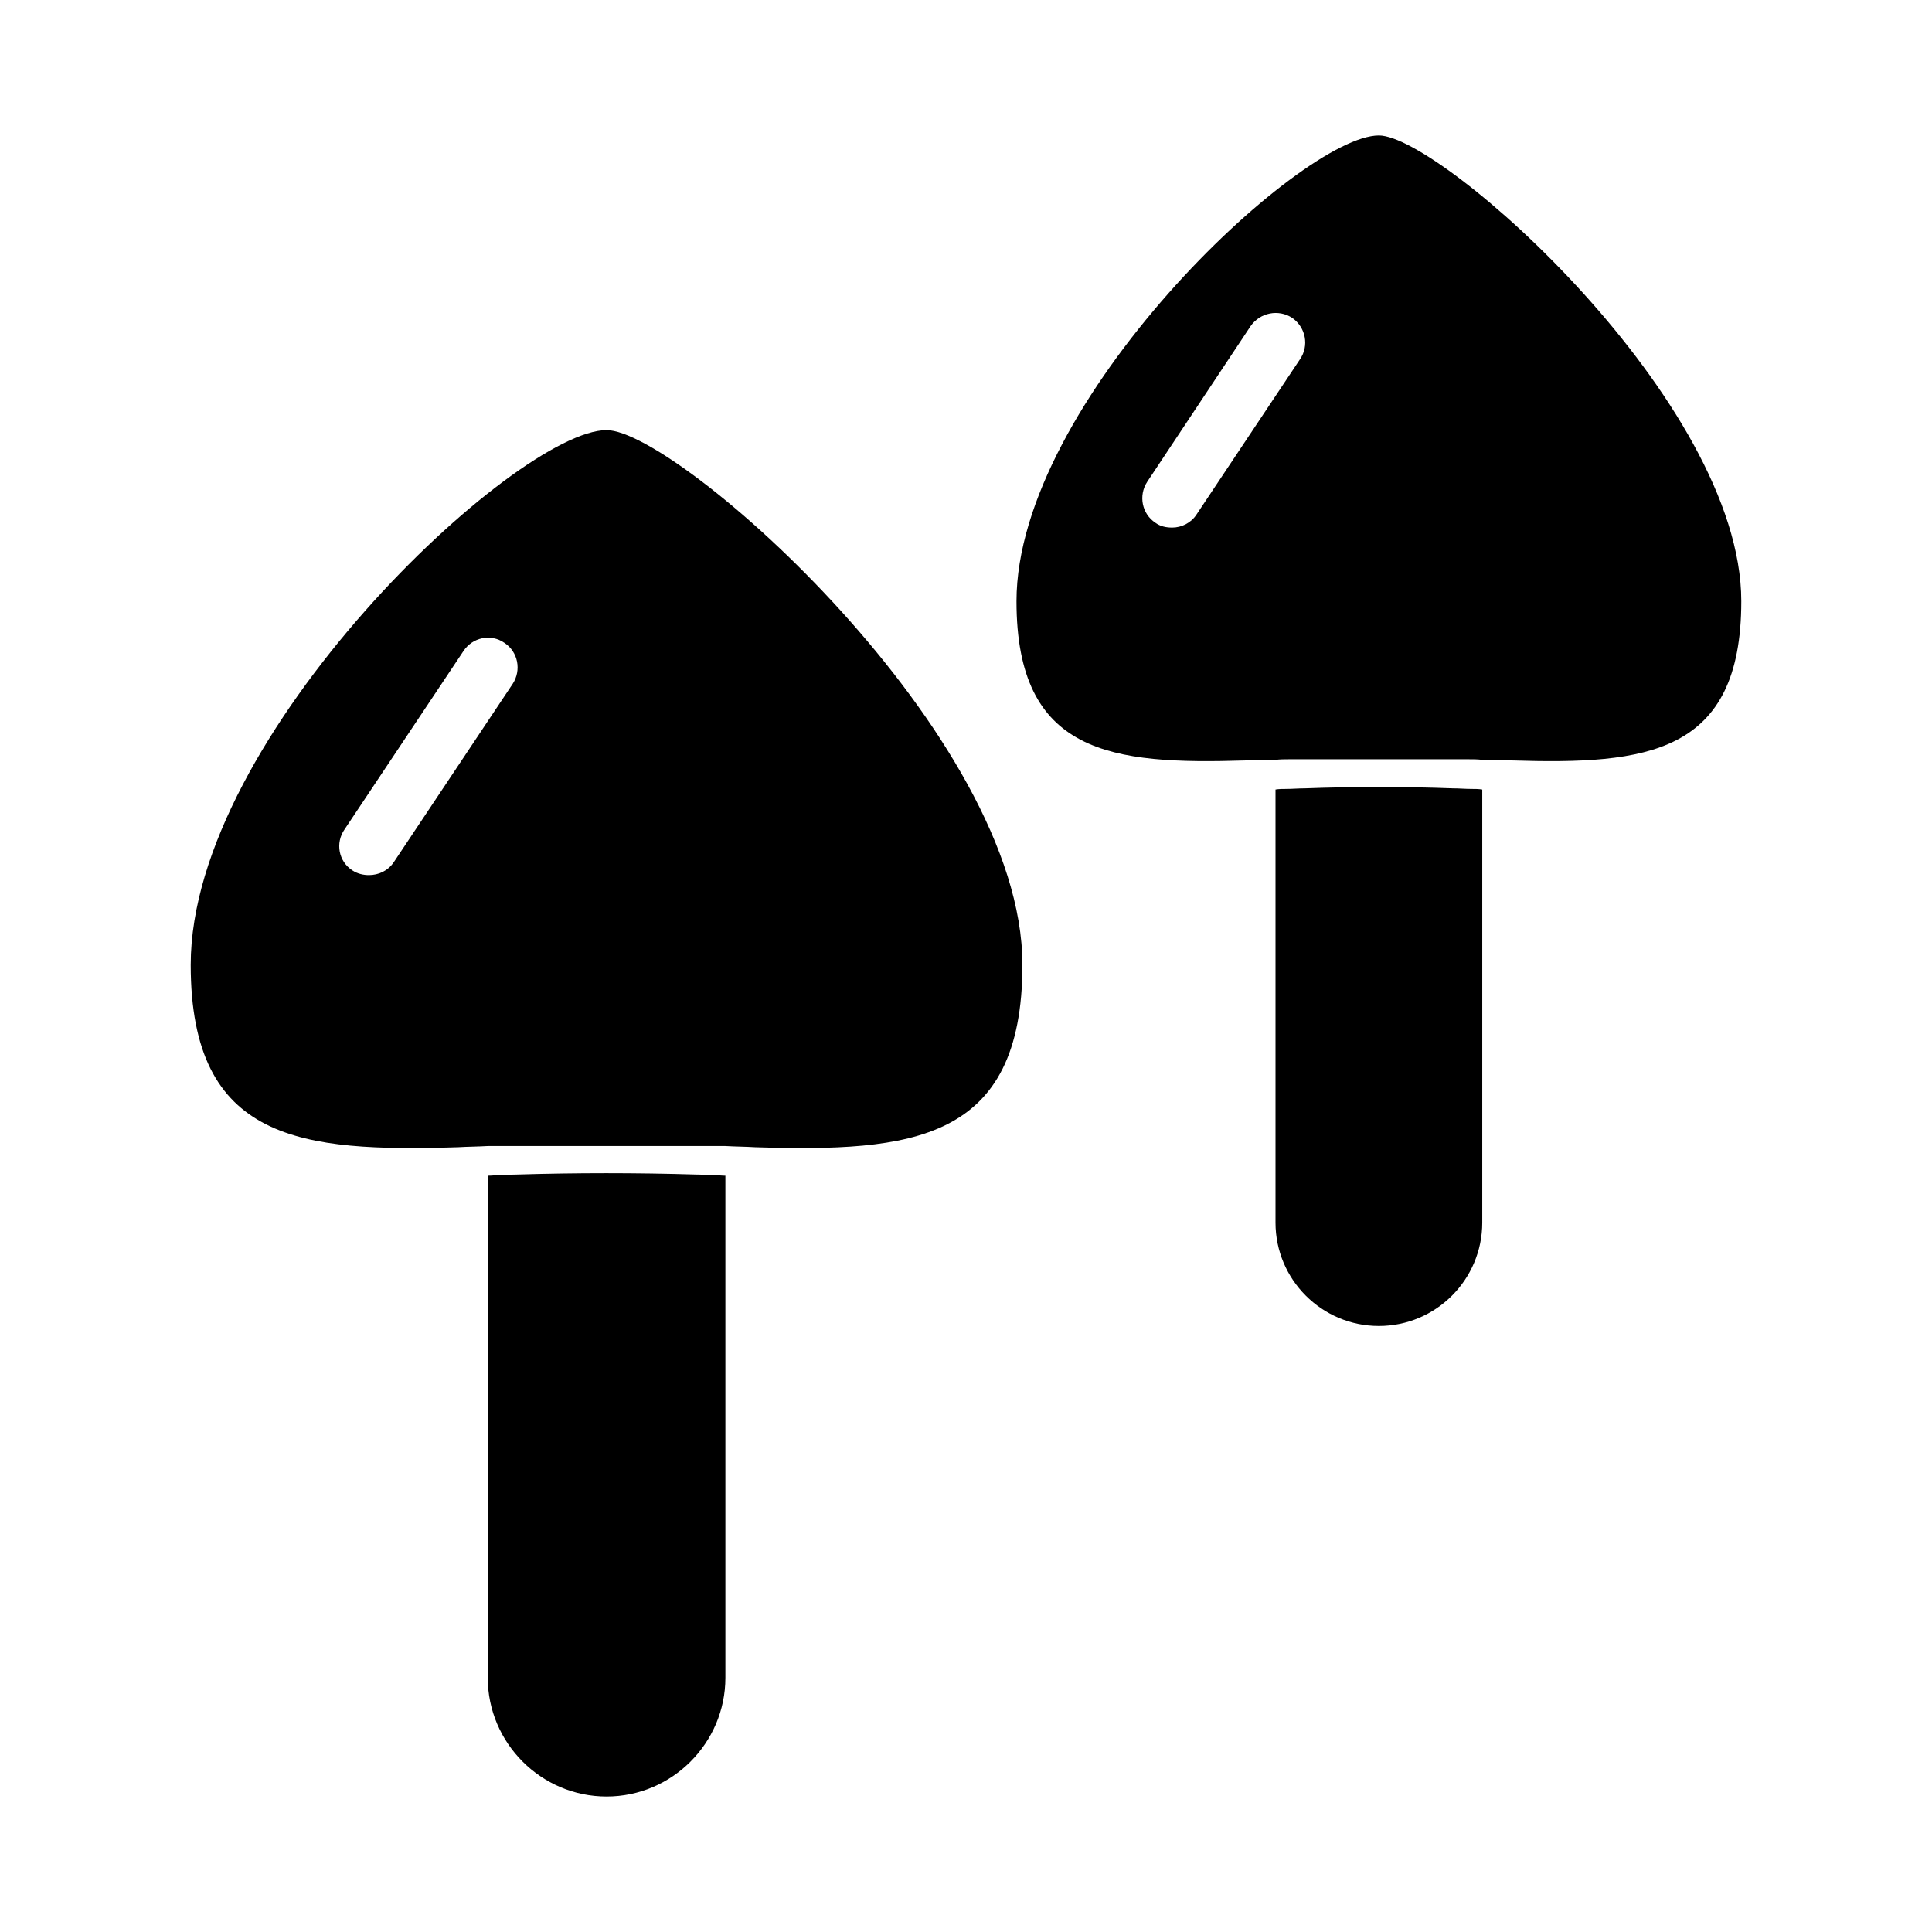
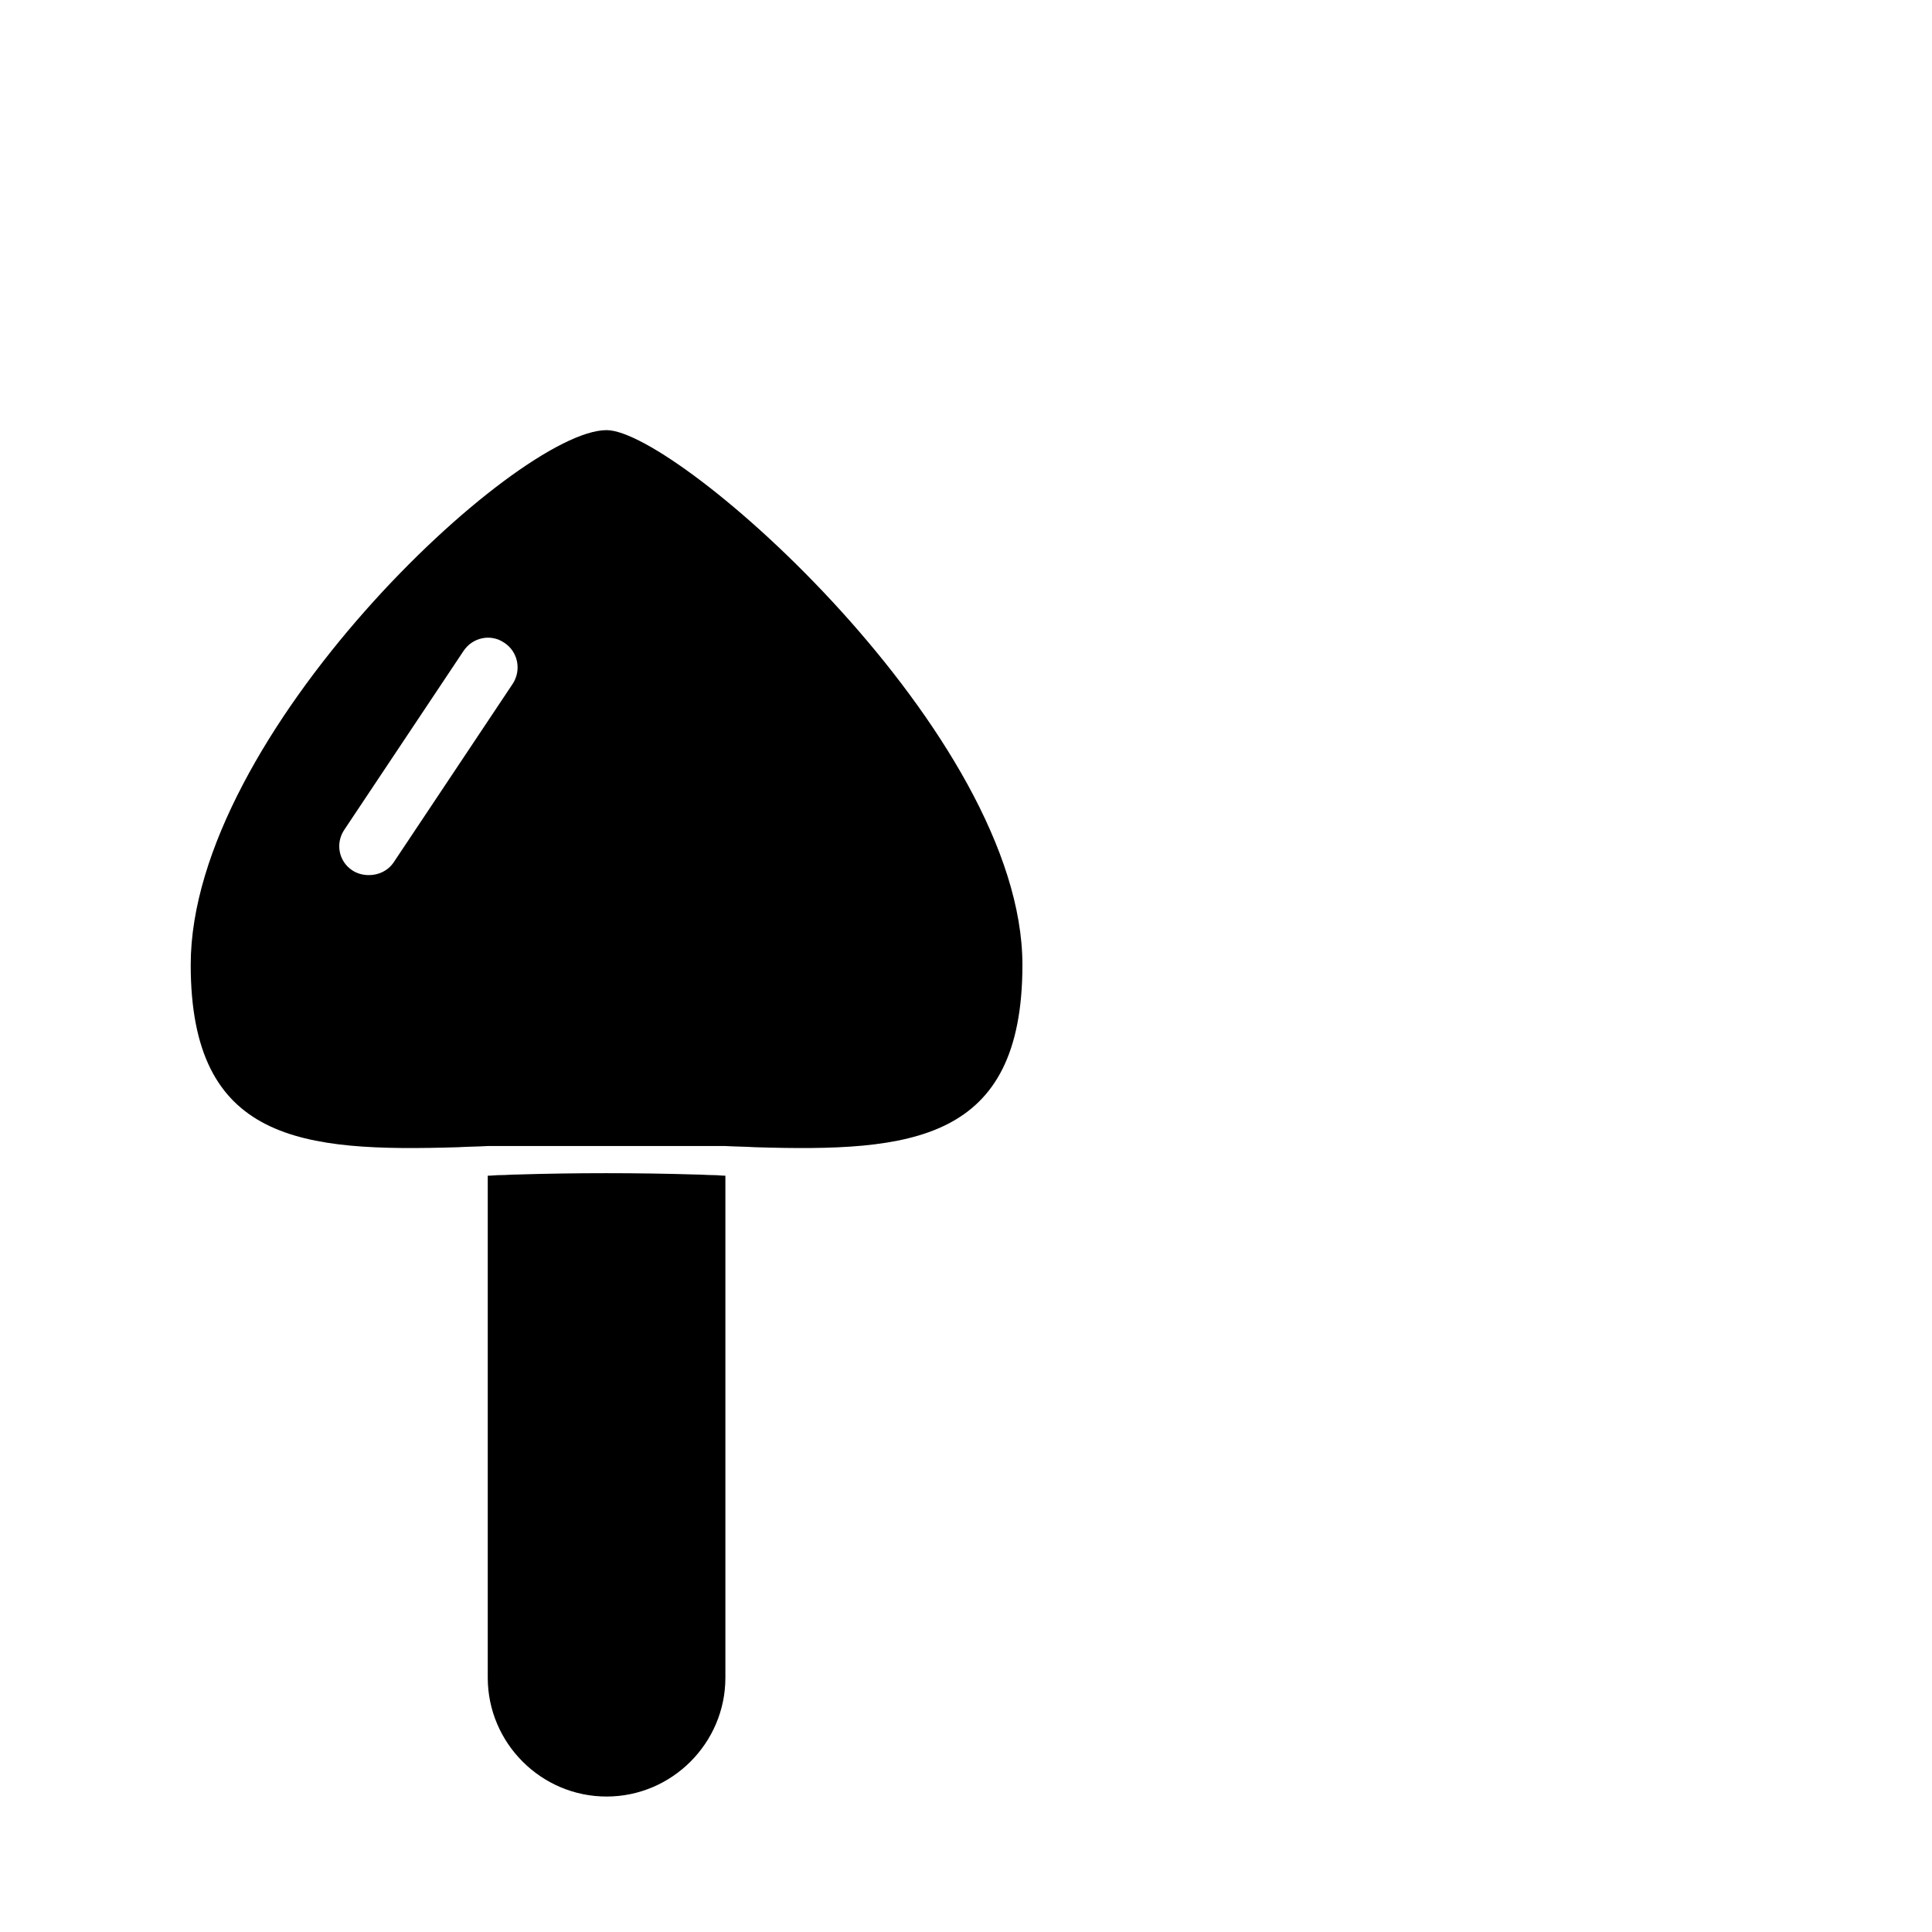
<svg xmlns="http://www.w3.org/2000/svg" fill="#000000" width="800px" height="800px" version="1.1" viewBox="144 144 512 512">
  <g>
    <path d="m304.75 257.99c-23.93 0-110.21 80.766-110.21 141.7 0 46.918 29.441 49.594 70.848 48.336 2.519-0.156 5.195-0.156 7.871-0.316h62.973c2.676 0.156 5.352 0.156 7.871 0.316 41.406 1.258 70.848-1.418 70.848-48.336 0.008-60.93-91.309-141.7-110.2-141.7zm-62.977 117.92c-1.418 0-2.992-0.316-4.41-1.258-3.621-2.363-4.566-7.242-2.047-10.863l31.488-47.23c2.363-3.621 7.242-4.723 10.863-2.203 3.621 2.363 4.566 7.242 2.203 10.863l-31.488 47.23c-1.57 2.359-4.09 3.461-6.609 3.461z" />
    <path d="m328.36 455.26c-15.43-0.473-31.961-0.473-47.23 0-1.574 0-2.992 0.156-4.566 0.156-1.102 0-2.203 0.156-3.305 0.156v133.04c0 17.32 14.168 31.488 31.488 31.488s31.488-14.168 31.488-31.488v-133.04c-0.945 0-2.047-0.156-3.148-0.156-1.578 0-3.152-0.156-4.727-0.156z" />
-     <path d="m509.42 179.9c-20.781 0-96.039 70.535-96.039 123.43 0 40.621 25.191 43.297 60.773 42.195 2.519 0 5.195-0.156 7.871-0.156 1.258-0.156 2.363-0.156 3.621-0.156h47.547c1.258 0 2.363 0 3.621 0.156 2.676 0 5.352 0.156 7.871 0.156 35.582 1.102 60.773-1.574 60.773-42.195 0-52.902-79.508-123.43-96.039-123.43zm-54.789 103.91c-1.574 0-3.148-0.316-4.41-1.258-3.621-2.363-4.566-7.242-2.203-10.863l27.395-41.25c2.519-3.621 7.398-4.566 11.02-2.203 3.621 2.519 4.566 7.398 2.047 11.02l-27.391 41.09c-1.418 2.203-3.938 3.465-6.457 3.465z" />
-     <path d="m528.94 352.92c-12.594-0.473-26.449-0.473-39.047 0-1.73 0-3.465 0.156-5.039 0.156-0.945 0-1.891 0-2.832 0.156v114.77c0 15.113 12.281 27.395 27.395 27.395s27.395-12.281 27.395-27.395v-114.77c-0.945-0.156-1.891-0.156-2.832-0.156-1.574 0.004-3.305-0.156-5.039-0.156z" />
  </g>
</svg>